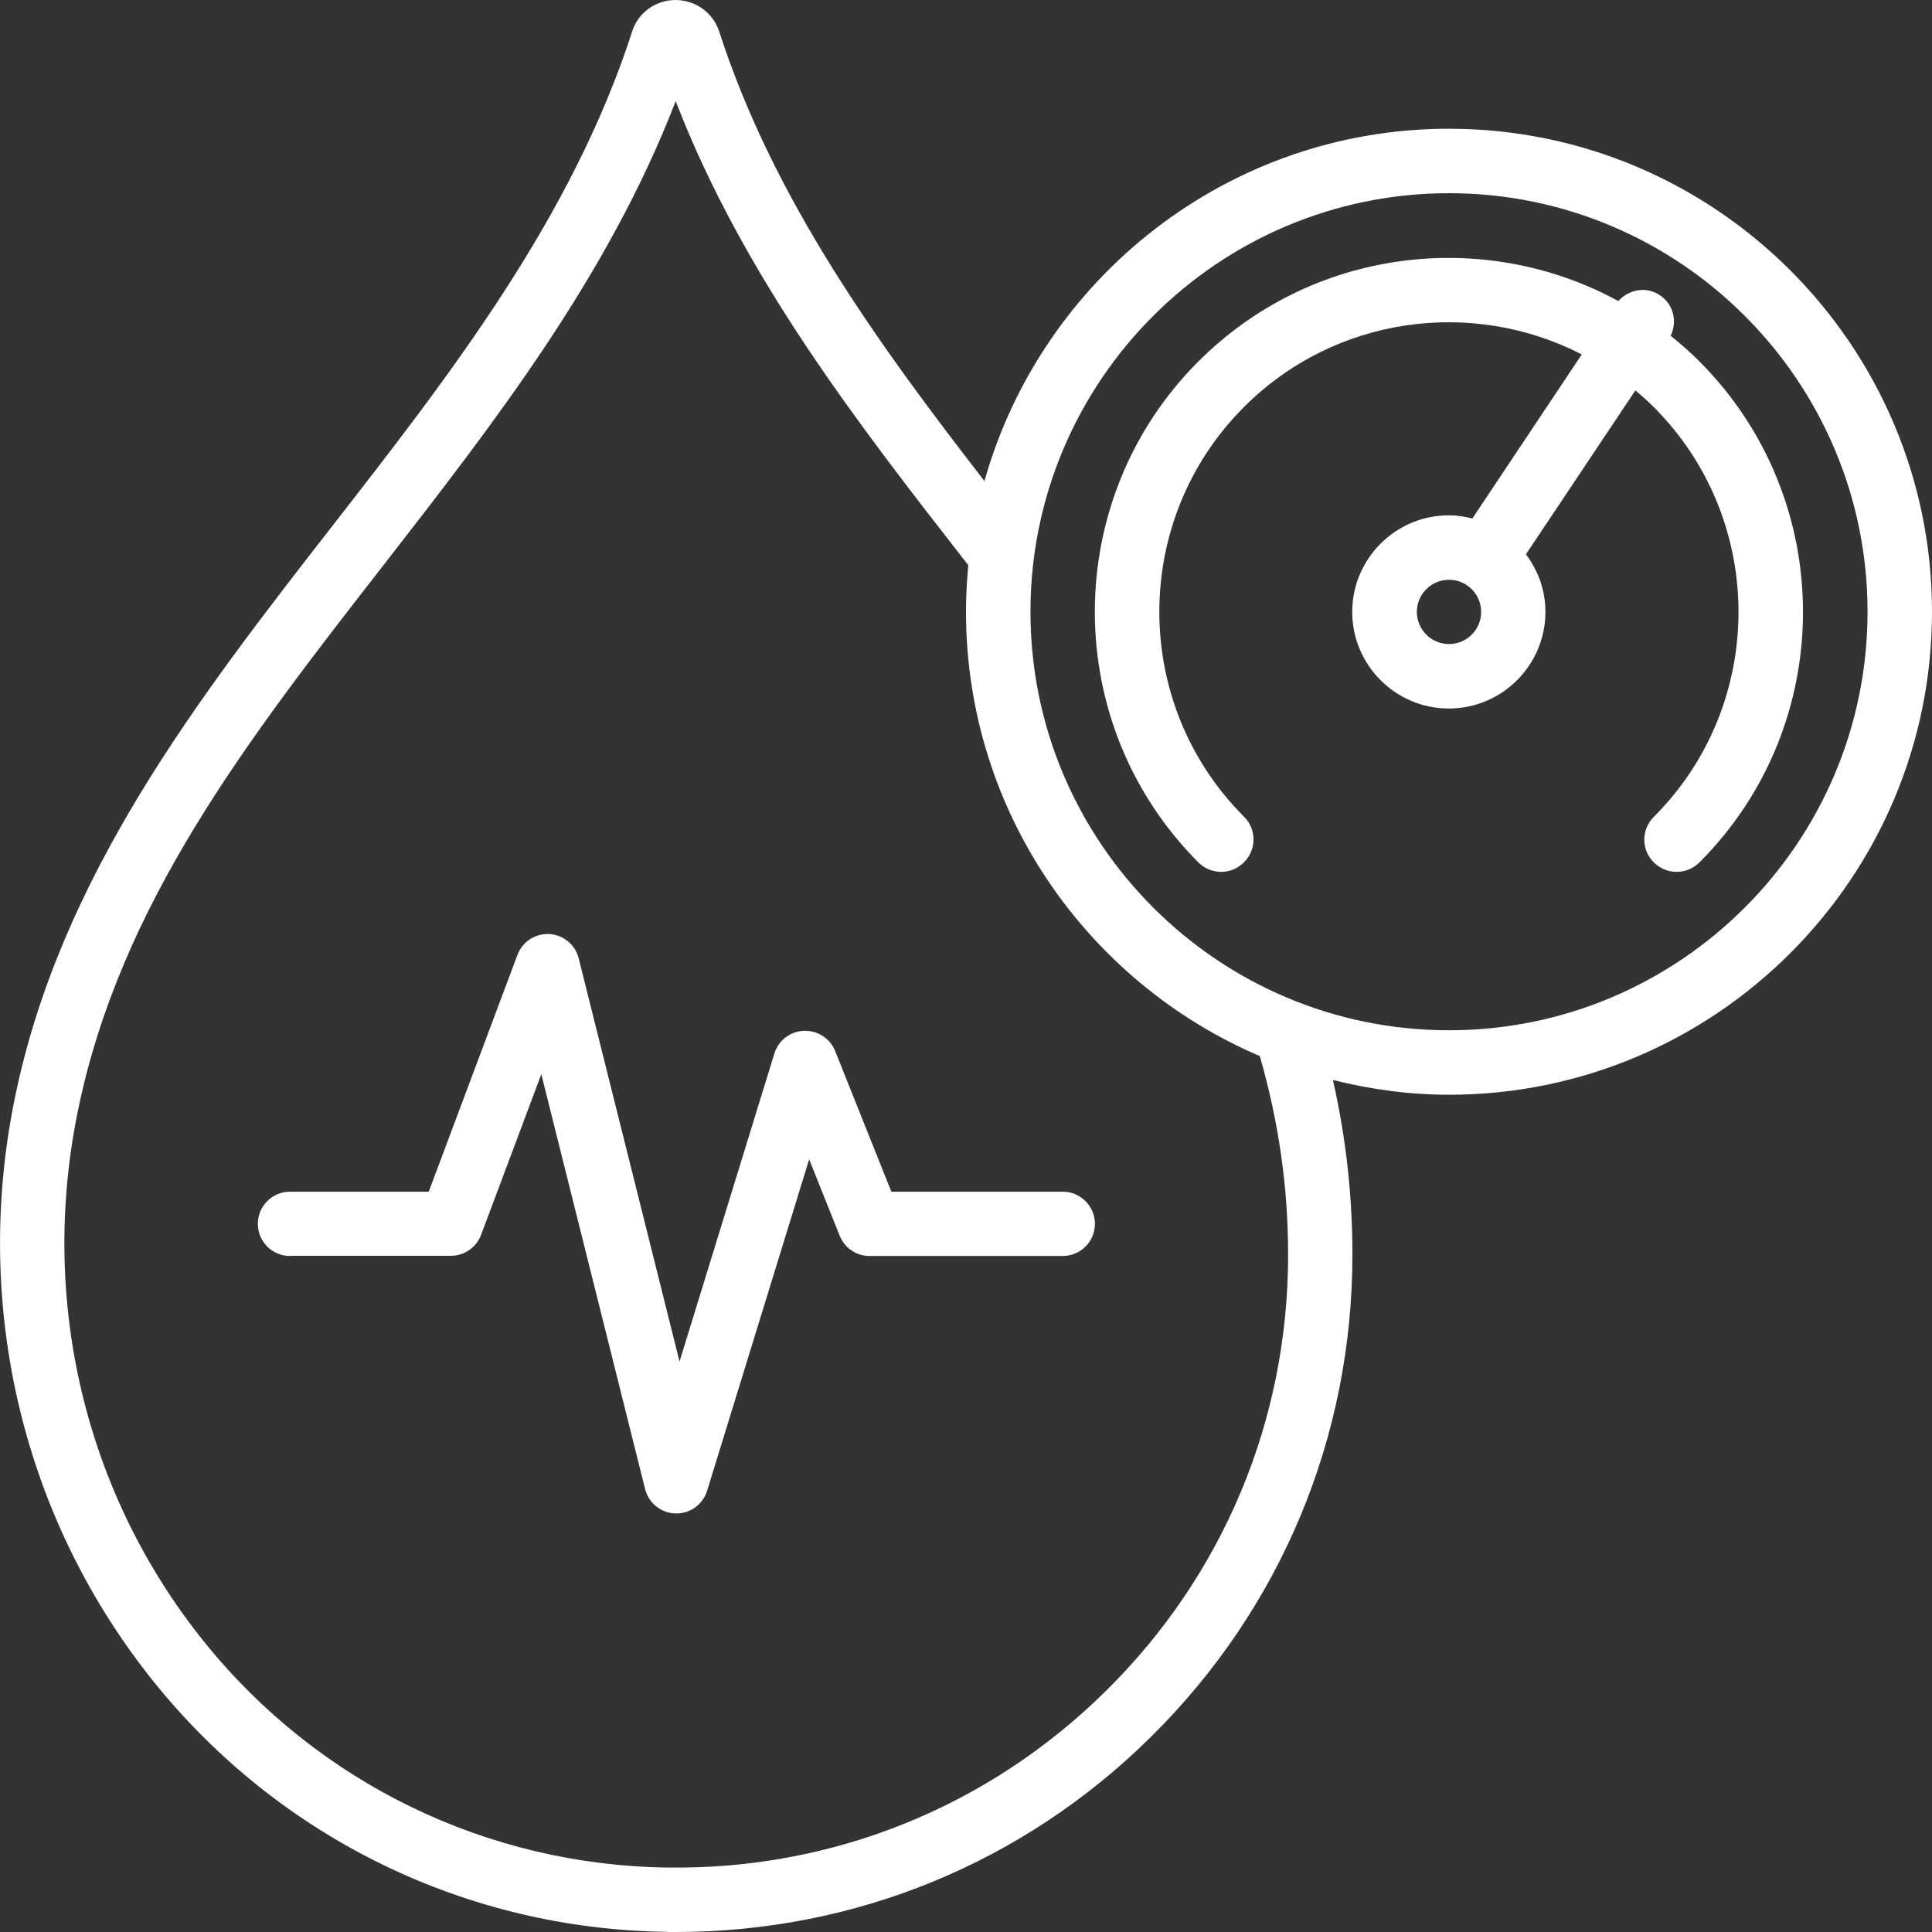
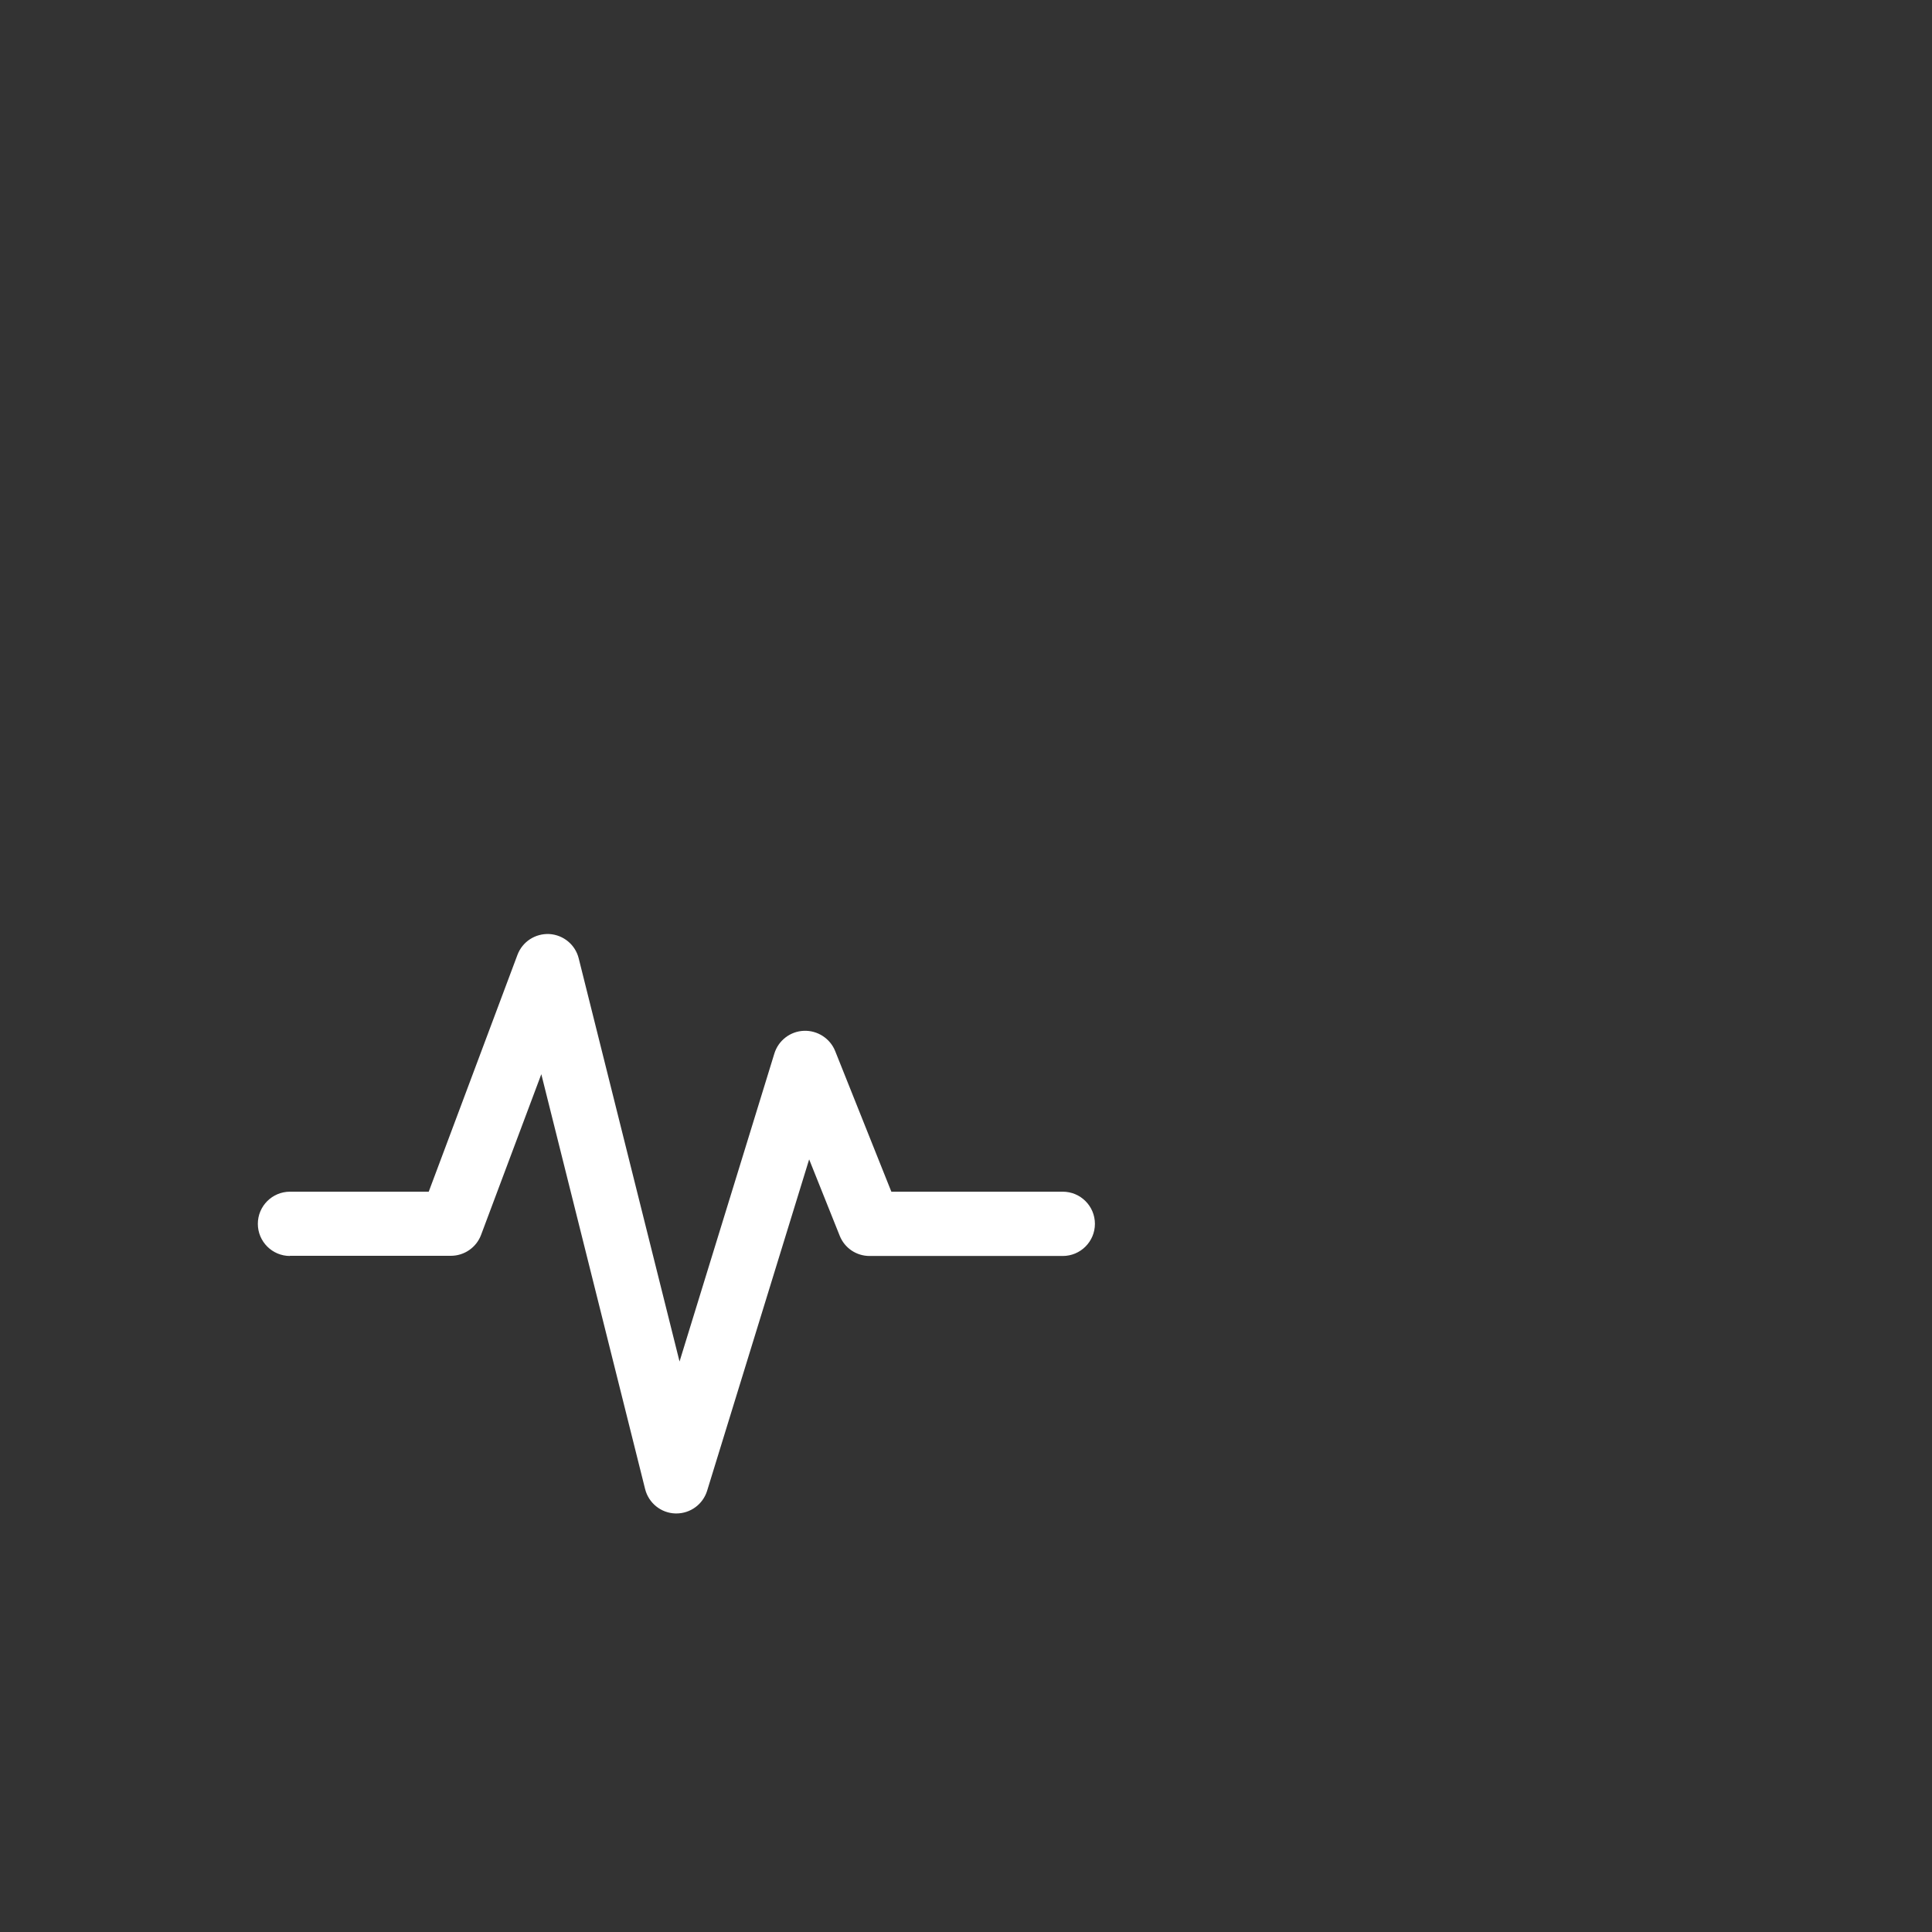
<svg xmlns="http://www.w3.org/2000/svg" id="Layer_2" viewBox="0 0 110 110">
  <rect x="0" y="0" width="110" height="110" fill="#333333" stroke="none" />
  <defs>
    <style>.cls-1{fill:#fff;stroke-width:0px;}</style>
  </defs>
  <g id="Layer_1-2">
-     <path class="cls-1" d="m37.98,110c.17,0,.33,0,.5,0,10.2,0,19.79-3.93,27.05-11.11,7.39-7.3,11.47-17.05,11.47-27.45,0-3.4-.37-6.68-1.11-9.95,2.12.53,4.33.84,6.61.84,15.16,0,27.5-12.34,27.5-27.5s-12.34-27.5-27.5-27.5c-12.58,0-23.19,8.5-26.45,20.06-6.05-7.81-11.98-15.98-15.08-25.53-.33-1.1-1.33-1.85-2.5-1.86h0c-1.15,0-2.15.73-2.48,1.8-3.44,10.63-10.35,19.52-17.04,28.11C11.3,39.74,3.4,49.91.83,62.59c-2.41,11.85.5,23.96,7.97,33.22,7.16,8.87,17.79,14.04,29.18,14.18ZM82.5,11c13.14,0,23.83,10.69,23.83,23.83s-10.69,23.83-23.83,23.83-23.83-10.69-23.83-23.83,10.69-23.83,23.83-23.83ZM4.42,63.32c2.4-11.84,9.69-21.22,17.42-31.15,6.29-8.09,12.78-16.43,16.63-26.41,3.86,9.98,10.35,18.33,16.66,26.42-.08.87-.13,1.75-.13,2.65,0,11.34,6.9,21.1,16.73,25.3,1.07,3.73,1.61,7.44,1.61,11.31,0,9.41-3.68,18.23-10.38,24.84-6.68,6.6-15.56,10.18-24.93,10.05-10.29-.13-19.91-4.8-26.38-12.82-6.79-8.41-9.42-19.41-7.23-30.19h0Z" />
-     <path class="cls-1" d="m70.83,49.09c.72-.71.72-1.88,0-2.59-6.43-6.43-6.43-16.9,0-23.33,5.2-5.2,13.02-6.19,19.23-2.99l-6.23,9.34c-.43-.11-.87-.18-1.34-.18-3.03,0-5.5,2.47-5.5,5.5s2.47,5.5,5.5,5.5,5.5-2.47,5.5-5.5c0-1.24-.42-2.36-1.11-3.28l6.23-9.33c.36.3.71.61,1.05.95,6.43,6.43,6.43,16.9,0,23.33-.72.72-.72,1.88,0,2.59.36.36.83.54,1.3.54s.94-.18,1.3-.54c7.86-7.86,7.86-20.65,0-28.52-.52-.52-1.07-1.01-1.64-1.46.39-.81.17-1.79-.61-2.31-.77-.52-1.77-.34-2.37.33-7.65-4.17-17.44-3.03-23.91,3.44-7.86,7.86-7.86,20.65,0,28.52.72.72,1.88.72,2.59,0h0Zm11.67-12.42c-1.01,0-1.83-.82-1.83-1.83s.82-1.83,1.83-1.83,1.83.82,1.83,1.83-.82,1.83-1.83,1.83Z" />
    <path class="cls-1" d="m16.5,71.5h9.17c.76,0,1.45-.47,1.72-1.19l3.43-9.15,5.91,23.62c.2.8.91,1.37,1.73,1.39h.05c.8,0,1.51-.52,1.75-1.29l5.81-18.87,1.74,4.35c.28.7.95,1.15,1.7,1.15h11c1.01,0,1.83-.82,1.83-1.83s-.82-1.83-1.83-1.83h-9.76l-3.2-8.01c-.29-.72-1.01-1.18-1.78-1.15-.78.03-1.45.55-1.68,1.29l-5.4,17.54-5.74-22.95c-.19-.78-.87-1.34-1.67-1.39-.81-.04-1.54.44-1.82,1.19l-5.05,13.48h-7.9c-1.01,0-1.83.82-1.83,1.83s.82,1.83,1.83,1.83Z" />
  </g>
</svg>